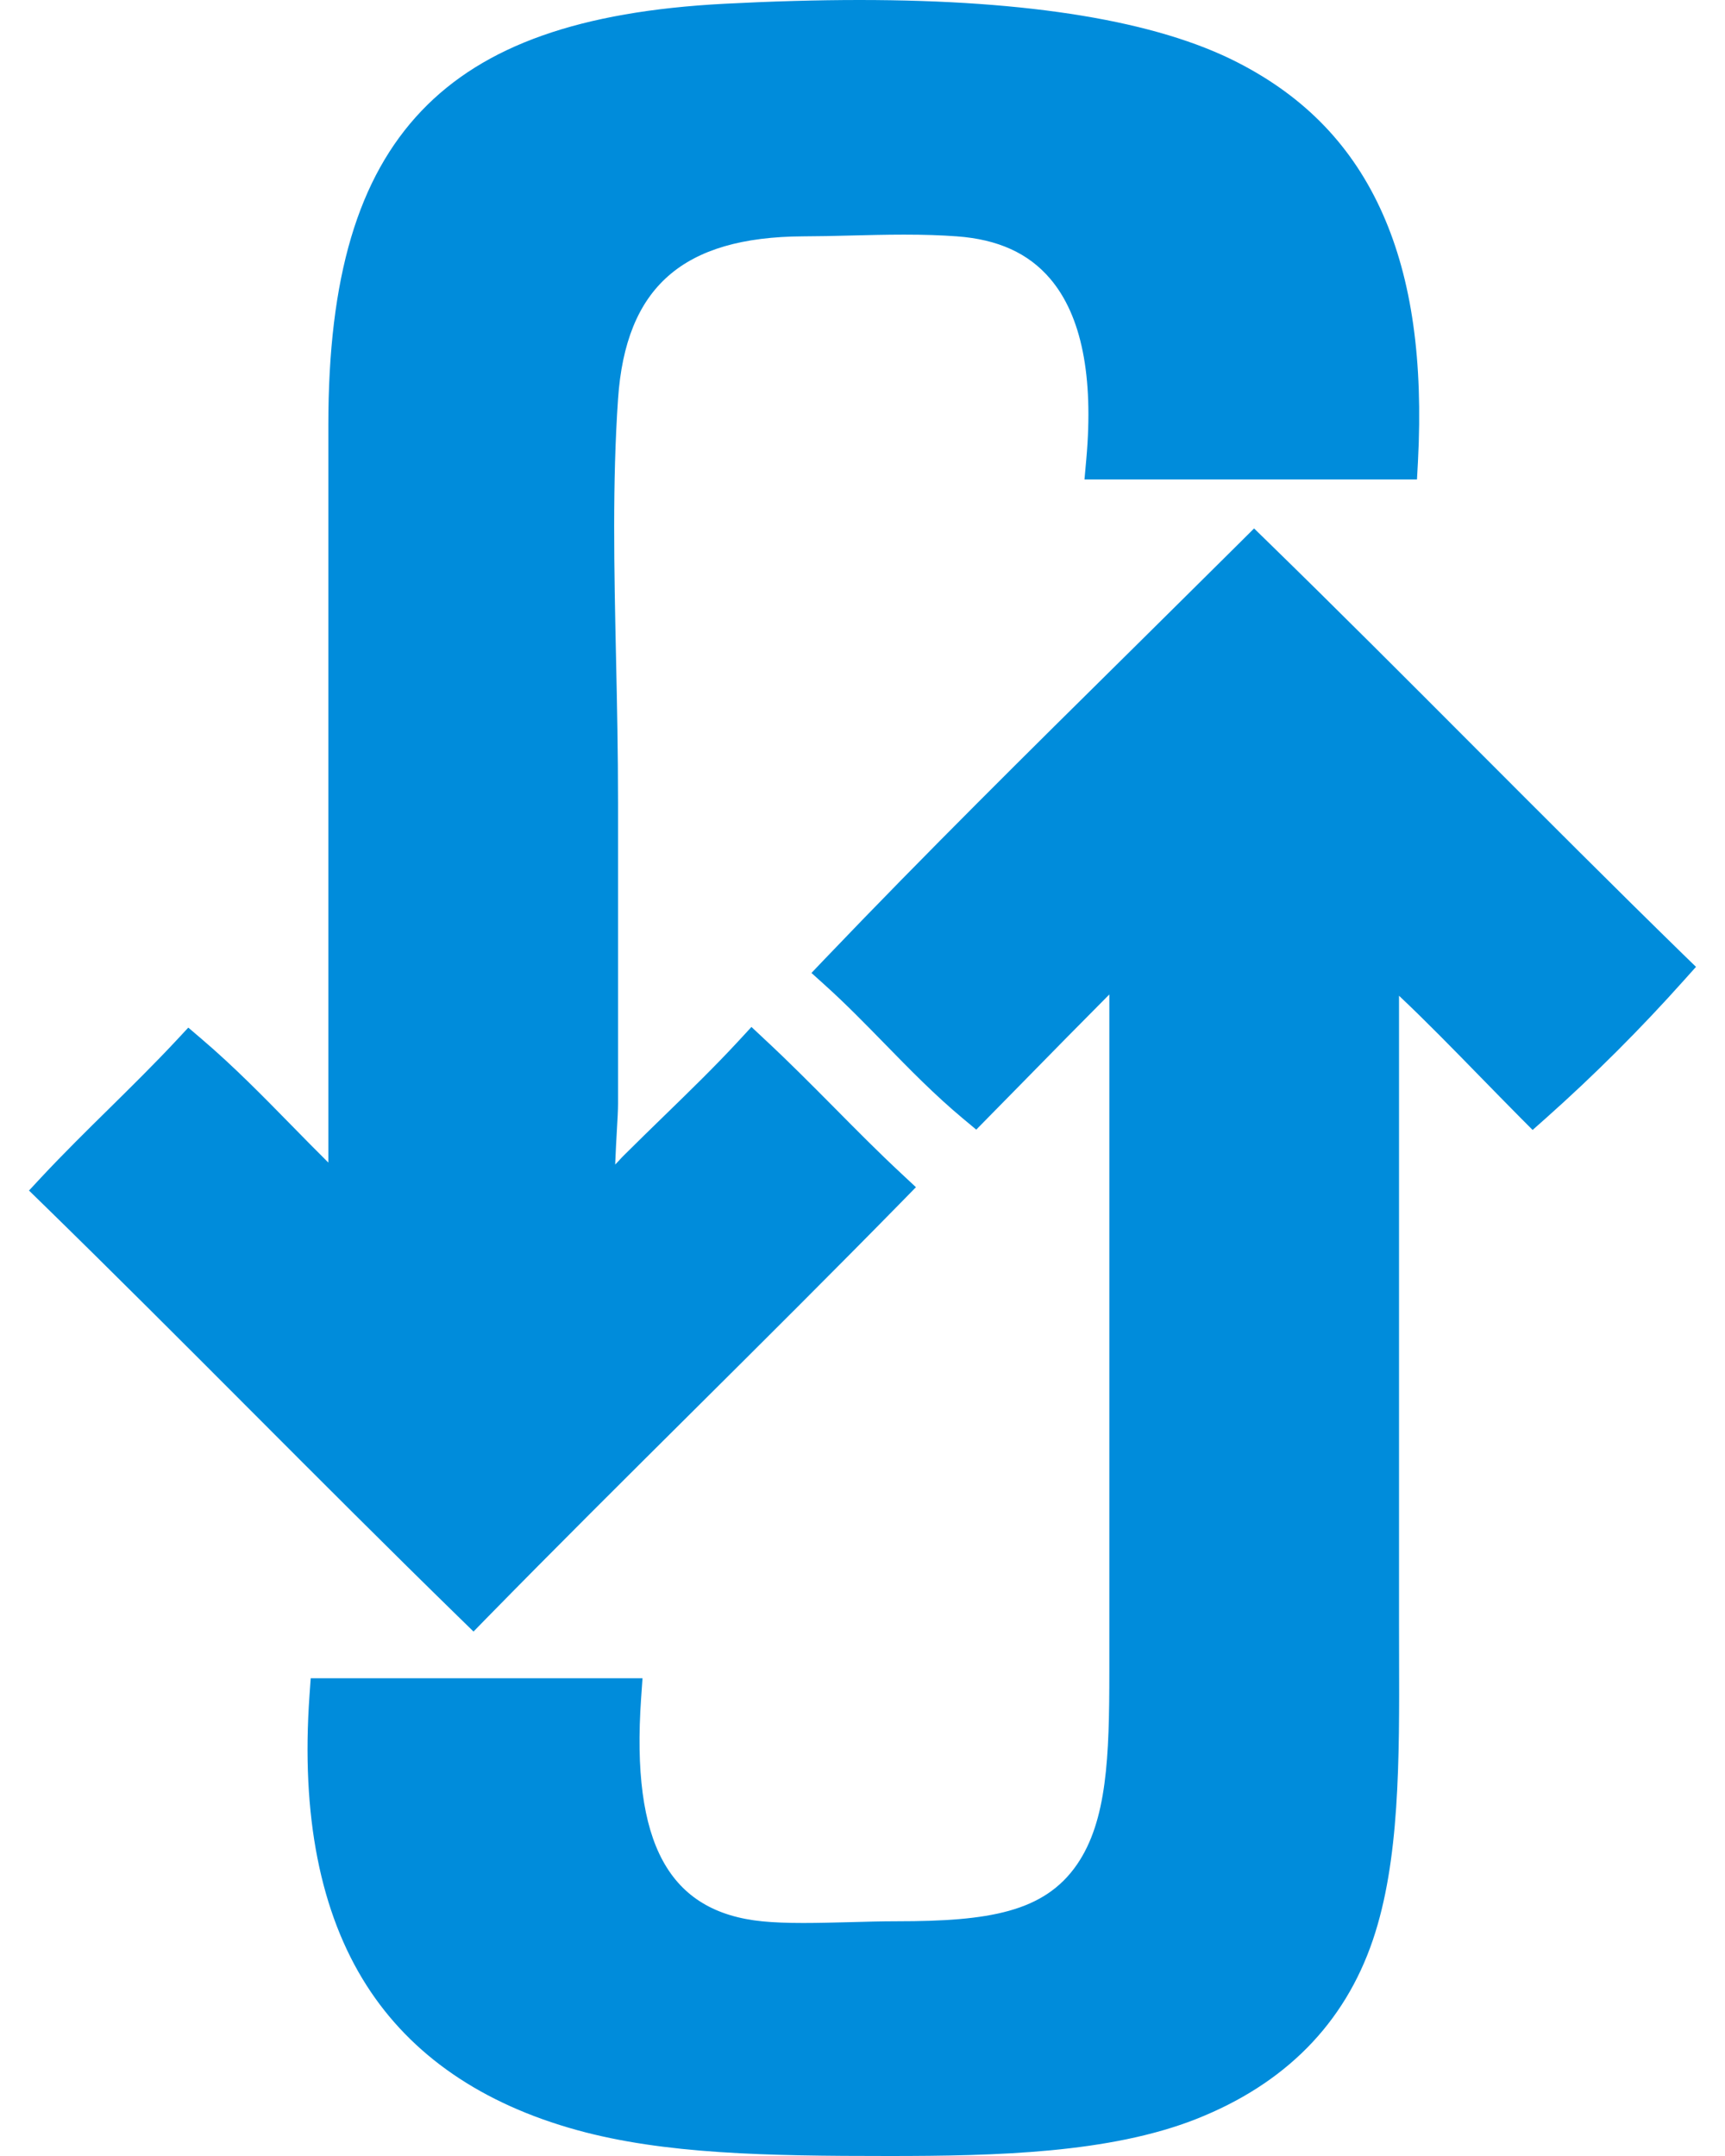
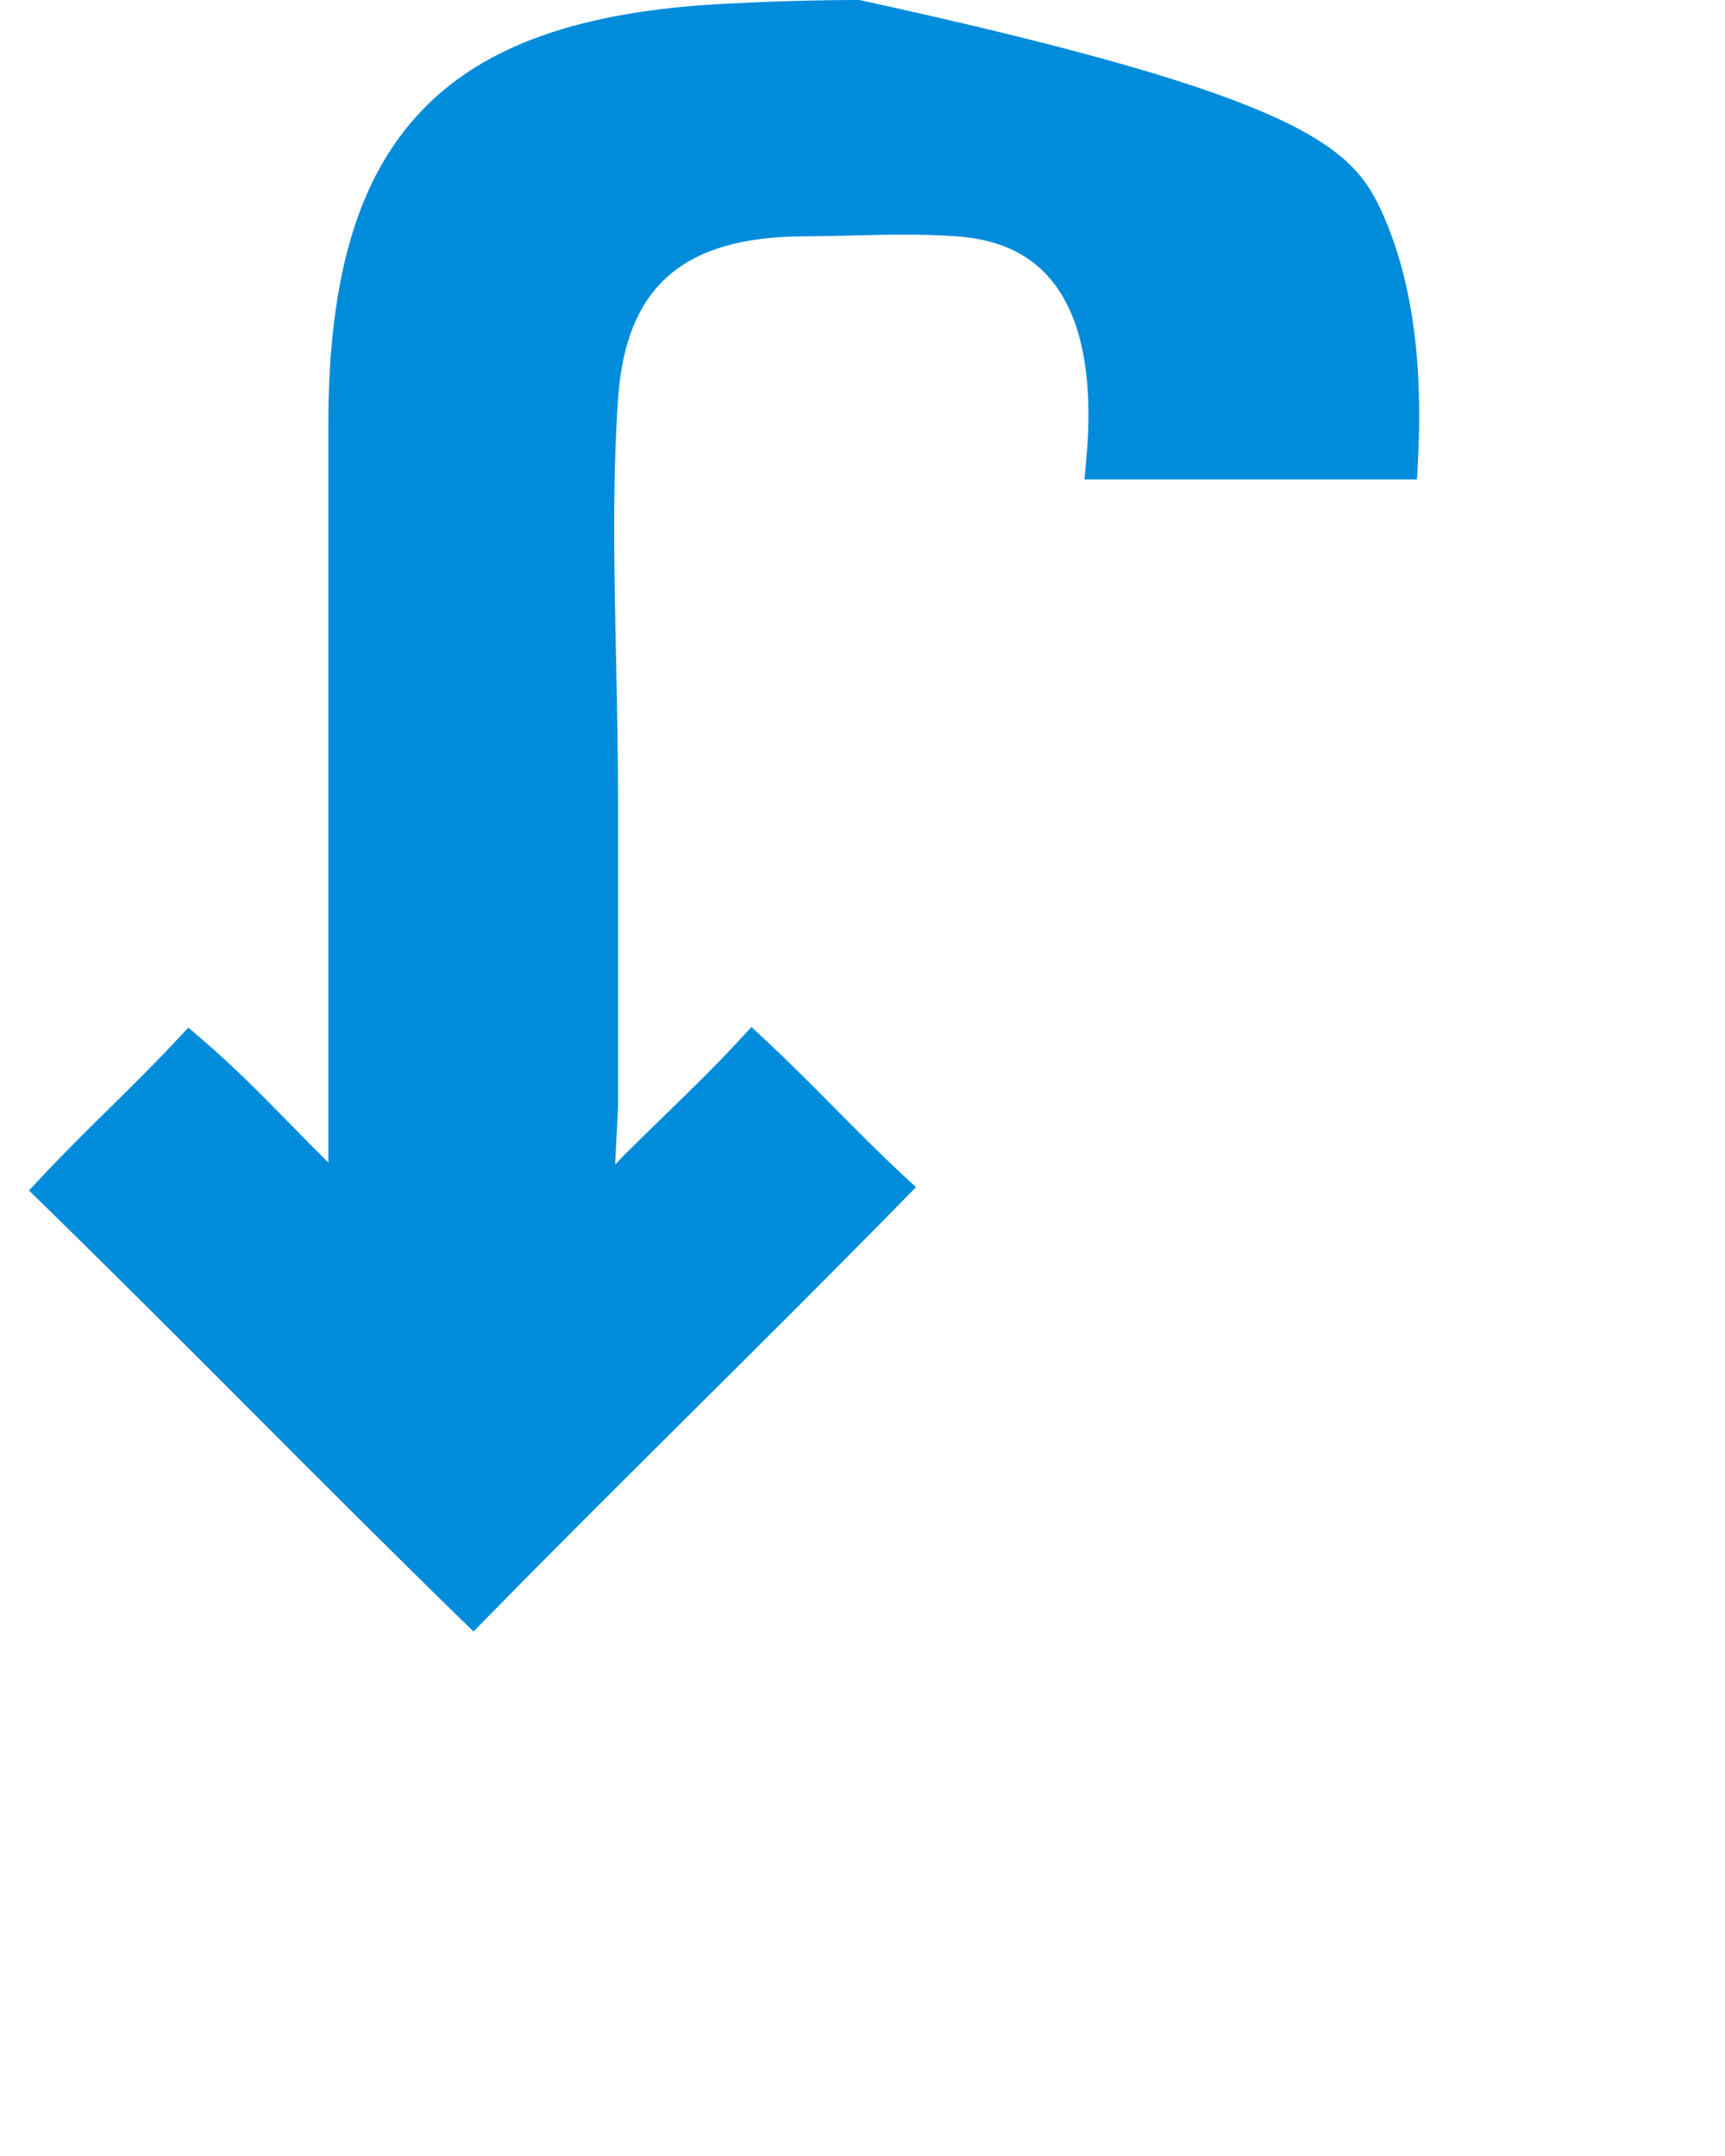
<svg xmlns="http://www.w3.org/2000/svg" width="32px" height="40px" viewBox="0 0 32 40" version="1.1">
  <title>icon/ajax</title>
  <desc>Created with Sketch.</desc>
  <g id="Desktop" stroke="none" stroke-width="1" fill="none" fill-rule="evenodd">
    <g id="Enterprise-App-Dev-V2" transform="translate(-359, -2337)" fill="#008CDB">
      <g id="icon/ajax" transform="translate(355, 2337)">
        <g id="ajax1" transform="translate(4.5, 0)">
-           <path d="M8.033,30.025 C6.728,28.751 5.42,27.441 4.155,26.173 C2.891,24.906 1.584,23.597 0.283,22.327 L0.038,22.088 L0.271,21.837 C0.68,21.4 1.111,20.974 1.528,20.564 C1.939,20.158 2.365,19.738 2.764,19.311 L2.993,19.065 L3.248,19.283 C3.84,19.788 4.385,20.345 4.913,20.884 C5.137,21.114 5.363,21.342 5.591,21.569 L5.591,7.885 C5.591,5.145 6.14,3.295 7.319,2.057 C8.478,0.841 10.262,0.21 12.934,0.07 C13.821,0.024 14.665,0 15.443,0 C18.602,0 20.962,0.39 22.459,1.159 C23.721,1.805 24.602,2.727 25.154,3.976 C25.689,5.187 25.902,6.688 25.804,8.564 L25.786,8.895 L19.618,8.895 L19.652,8.515 C19.789,6.979 19.563,5.854 18.981,5.171 C18.578,4.697 18.011,4.44 17.249,4.385 C16.957,4.363 16.636,4.353 16.269,4.353 C15.933,4.353 15.592,4.362 15.263,4.37 C14.977,4.378 14.682,4.384 14.395,4.385 C12.164,4.398 11.107,5.328 10.965,7.403 C10.859,8.957 10.892,10.539 10.928,12.215 C10.947,13.077 10.965,13.969 10.965,14.884 L10.965,20.482 C10.965,20.592 10.956,20.762 10.943,20.979 C10.934,21.139 10.92,21.38 10.912,21.606 C10.931,21.586 10.951,21.565 10.971,21.544 C11.024,21.486 11.05,21.458 11.069,21.44 C11.321,21.189 11.572,20.944 11.816,20.707 C12.3,20.236 12.758,19.791 13.201,19.312 L13.44,19.053 L13.697,19.294 C14.136,19.702 14.561,20.131 14.974,20.547 C15.38,20.958 15.801,21.383 16.229,21.781 L16.491,22.026 L16.241,22.282 C14.965,23.584 13.652,24.891 12.382,26.154 C11.113,27.416 9.801,28.72 8.529,30.019 L8.284,30.27 L8.033,30.025 L8.033,30.025 Z" id="Path" />
-           <path d="M15.99,40 C13.703,40 11.825,39.965 10.21,39.521 C8.444,39.035 7.128,38.132 6.3,36.835 C5.44,35.489 5.084,33.681 5.241,31.461 L5.264,31.136 L11.419,31.136 L11.393,31.509 C11.207,34.2 11.903,35.477 13.648,35.647 C13.854,35.667 14.101,35.677 14.402,35.677 C14.674,35.677 14.968,35.669 15.251,35.662 C15.546,35.654 15.851,35.645 16.146,35.645 C17.837,35.645 18.869,35.478 19.479,34.592 C20.036,33.781 20.079,32.599 20.079,31.019 L20.079,18.45 C19.561,18.97 19.004,19.538 18.463,20.09 C18.249,20.308 18.039,20.523 17.837,20.727 L17.61,20.958 L17.362,20.751 C16.841,20.317 16.368,19.832 15.911,19.364 C15.559,19.004 15.196,18.631 14.82,18.292 L14.553,18.051 L14.801,17.791 C16.662,15.843 18.607,13.92 20.488,12.061 C21.154,11.401 21.843,10.72 22.519,10.048 L22.764,9.804 L23.011,10.045 C24.31,11.311 25.611,12.616 26.87,13.878 C28.128,15.138 29.428,16.441 30.722,17.705 L30.962,17.938 L30.739,18.187 C29.935,19.087 29.081,19.941 28.179,20.744 L27.931,20.964 L27.697,20.729 C27.457,20.487 27.208,20.231 26.966,19.984 C26.466,19.472 25.953,18.945 25.453,18.474 L25.453,30.124 C25.453,30.319 25.454,30.512 25.454,30.706 C25.46,32.67 25.465,34.523 24.968,35.991 C24.441,37.546 23.337,38.664 21.688,39.315 C20.083,39.947 17.993,40 15.99,40 L15.99,40 Z" id="Path" />
+           <path d="M8.033,30.025 C6.728,28.751 5.42,27.441 4.155,26.173 C2.891,24.906 1.584,23.597 0.283,22.327 L0.038,22.088 L0.271,21.837 C0.68,21.4 1.111,20.974 1.528,20.564 C1.939,20.158 2.365,19.738 2.764,19.311 L2.993,19.065 L3.248,19.283 C3.84,19.788 4.385,20.345 4.913,20.884 C5.137,21.114 5.363,21.342 5.591,21.569 L5.591,7.885 C5.591,5.145 6.14,3.295 7.319,2.057 C8.478,0.841 10.262,0.21 12.934,0.07 C13.821,0.024 14.665,0 15.443,0 C23.721,1.805 24.602,2.727 25.154,3.976 C25.689,5.187 25.902,6.688 25.804,8.564 L25.786,8.895 L19.618,8.895 L19.652,8.515 C19.789,6.979 19.563,5.854 18.981,5.171 C18.578,4.697 18.011,4.44 17.249,4.385 C16.957,4.363 16.636,4.353 16.269,4.353 C15.933,4.353 15.592,4.362 15.263,4.37 C14.977,4.378 14.682,4.384 14.395,4.385 C12.164,4.398 11.107,5.328 10.965,7.403 C10.859,8.957 10.892,10.539 10.928,12.215 C10.947,13.077 10.965,13.969 10.965,14.884 L10.965,20.482 C10.965,20.592 10.956,20.762 10.943,20.979 C10.934,21.139 10.92,21.38 10.912,21.606 C10.931,21.586 10.951,21.565 10.971,21.544 C11.024,21.486 11.05,21.458 11.069,21.44 C11.321,21.189 11.572,20.944 11.816,20.707 C12.3,20.236 12.758,19.791 13.201,19.312 L13.44,19.053 L13.697,19.294 C14.136,19.702 14.561,20.131 14.974,20.547 C15.38,20.958 15.801,21.383 16.229,21.781 L16.491,22.026 L16.241,22.282 C14.965,23.584 13.652,24.891 12.382,26.154 C11.113,27.416 9.801,28.72 8.529,30.019 L8.284,30.27 L8.033,30.025 L8.033,30.025 Z" id="Path" />
        </g>
      </g>
    </g>
  </g>
</svg>